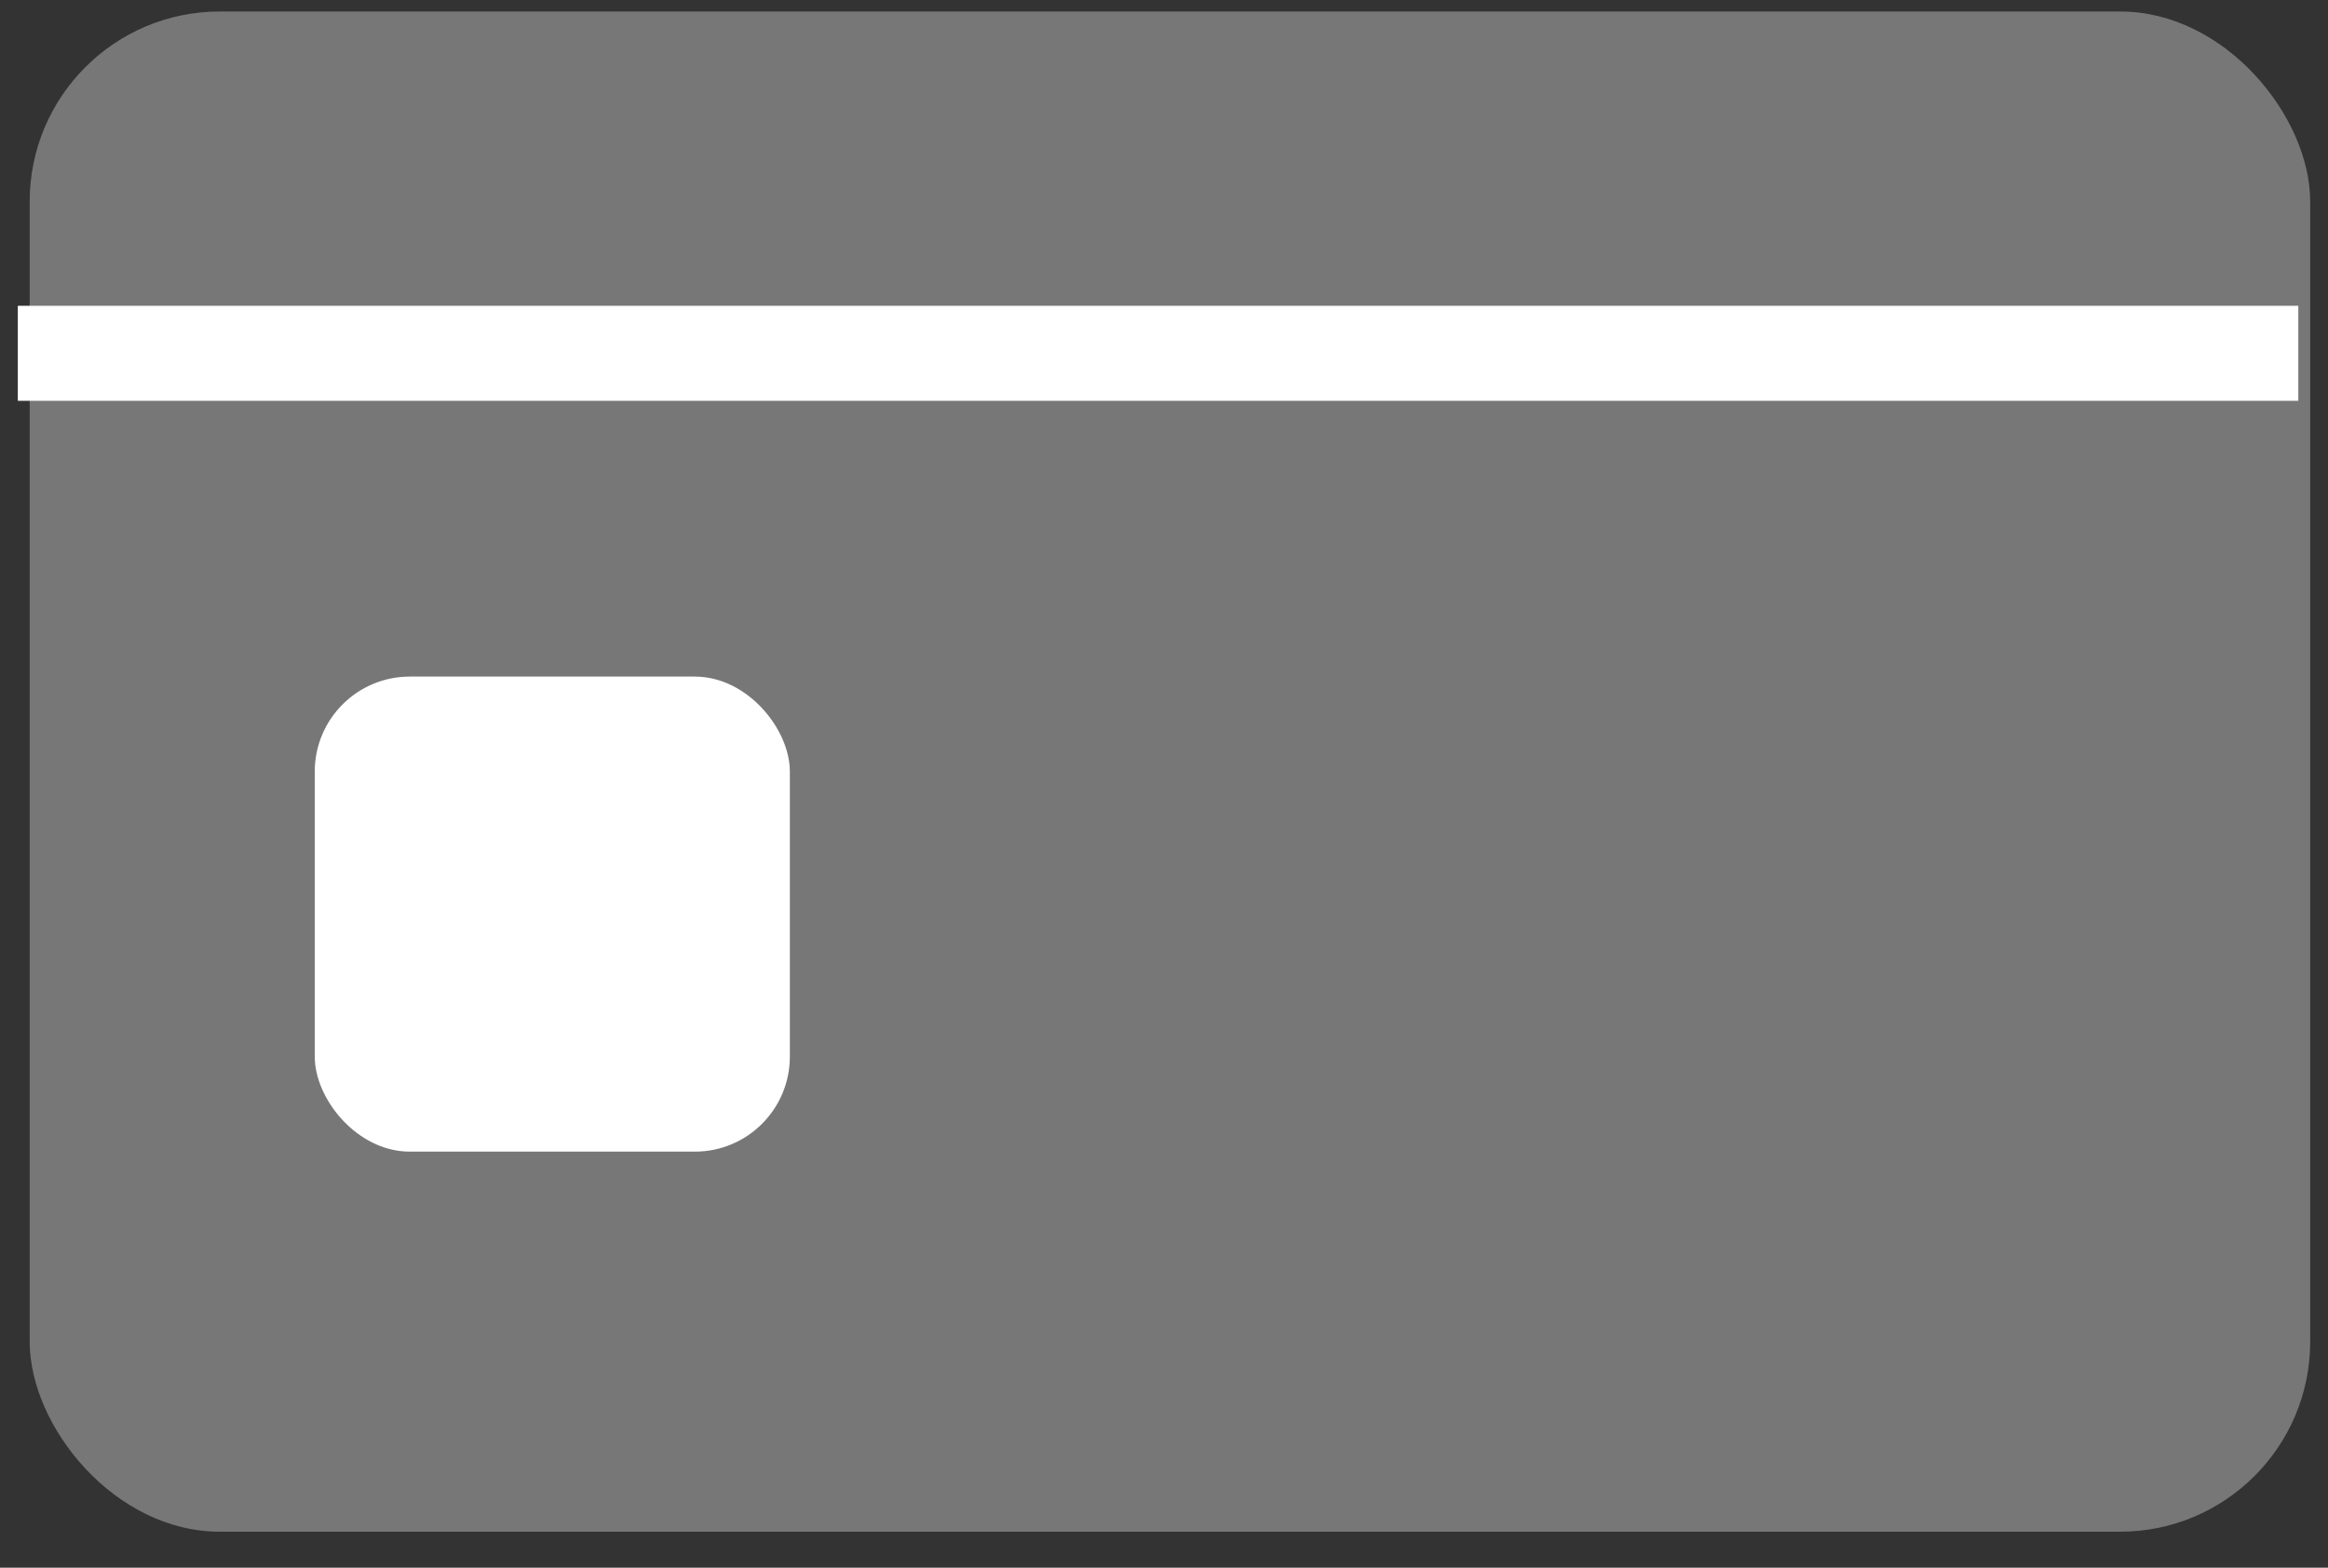
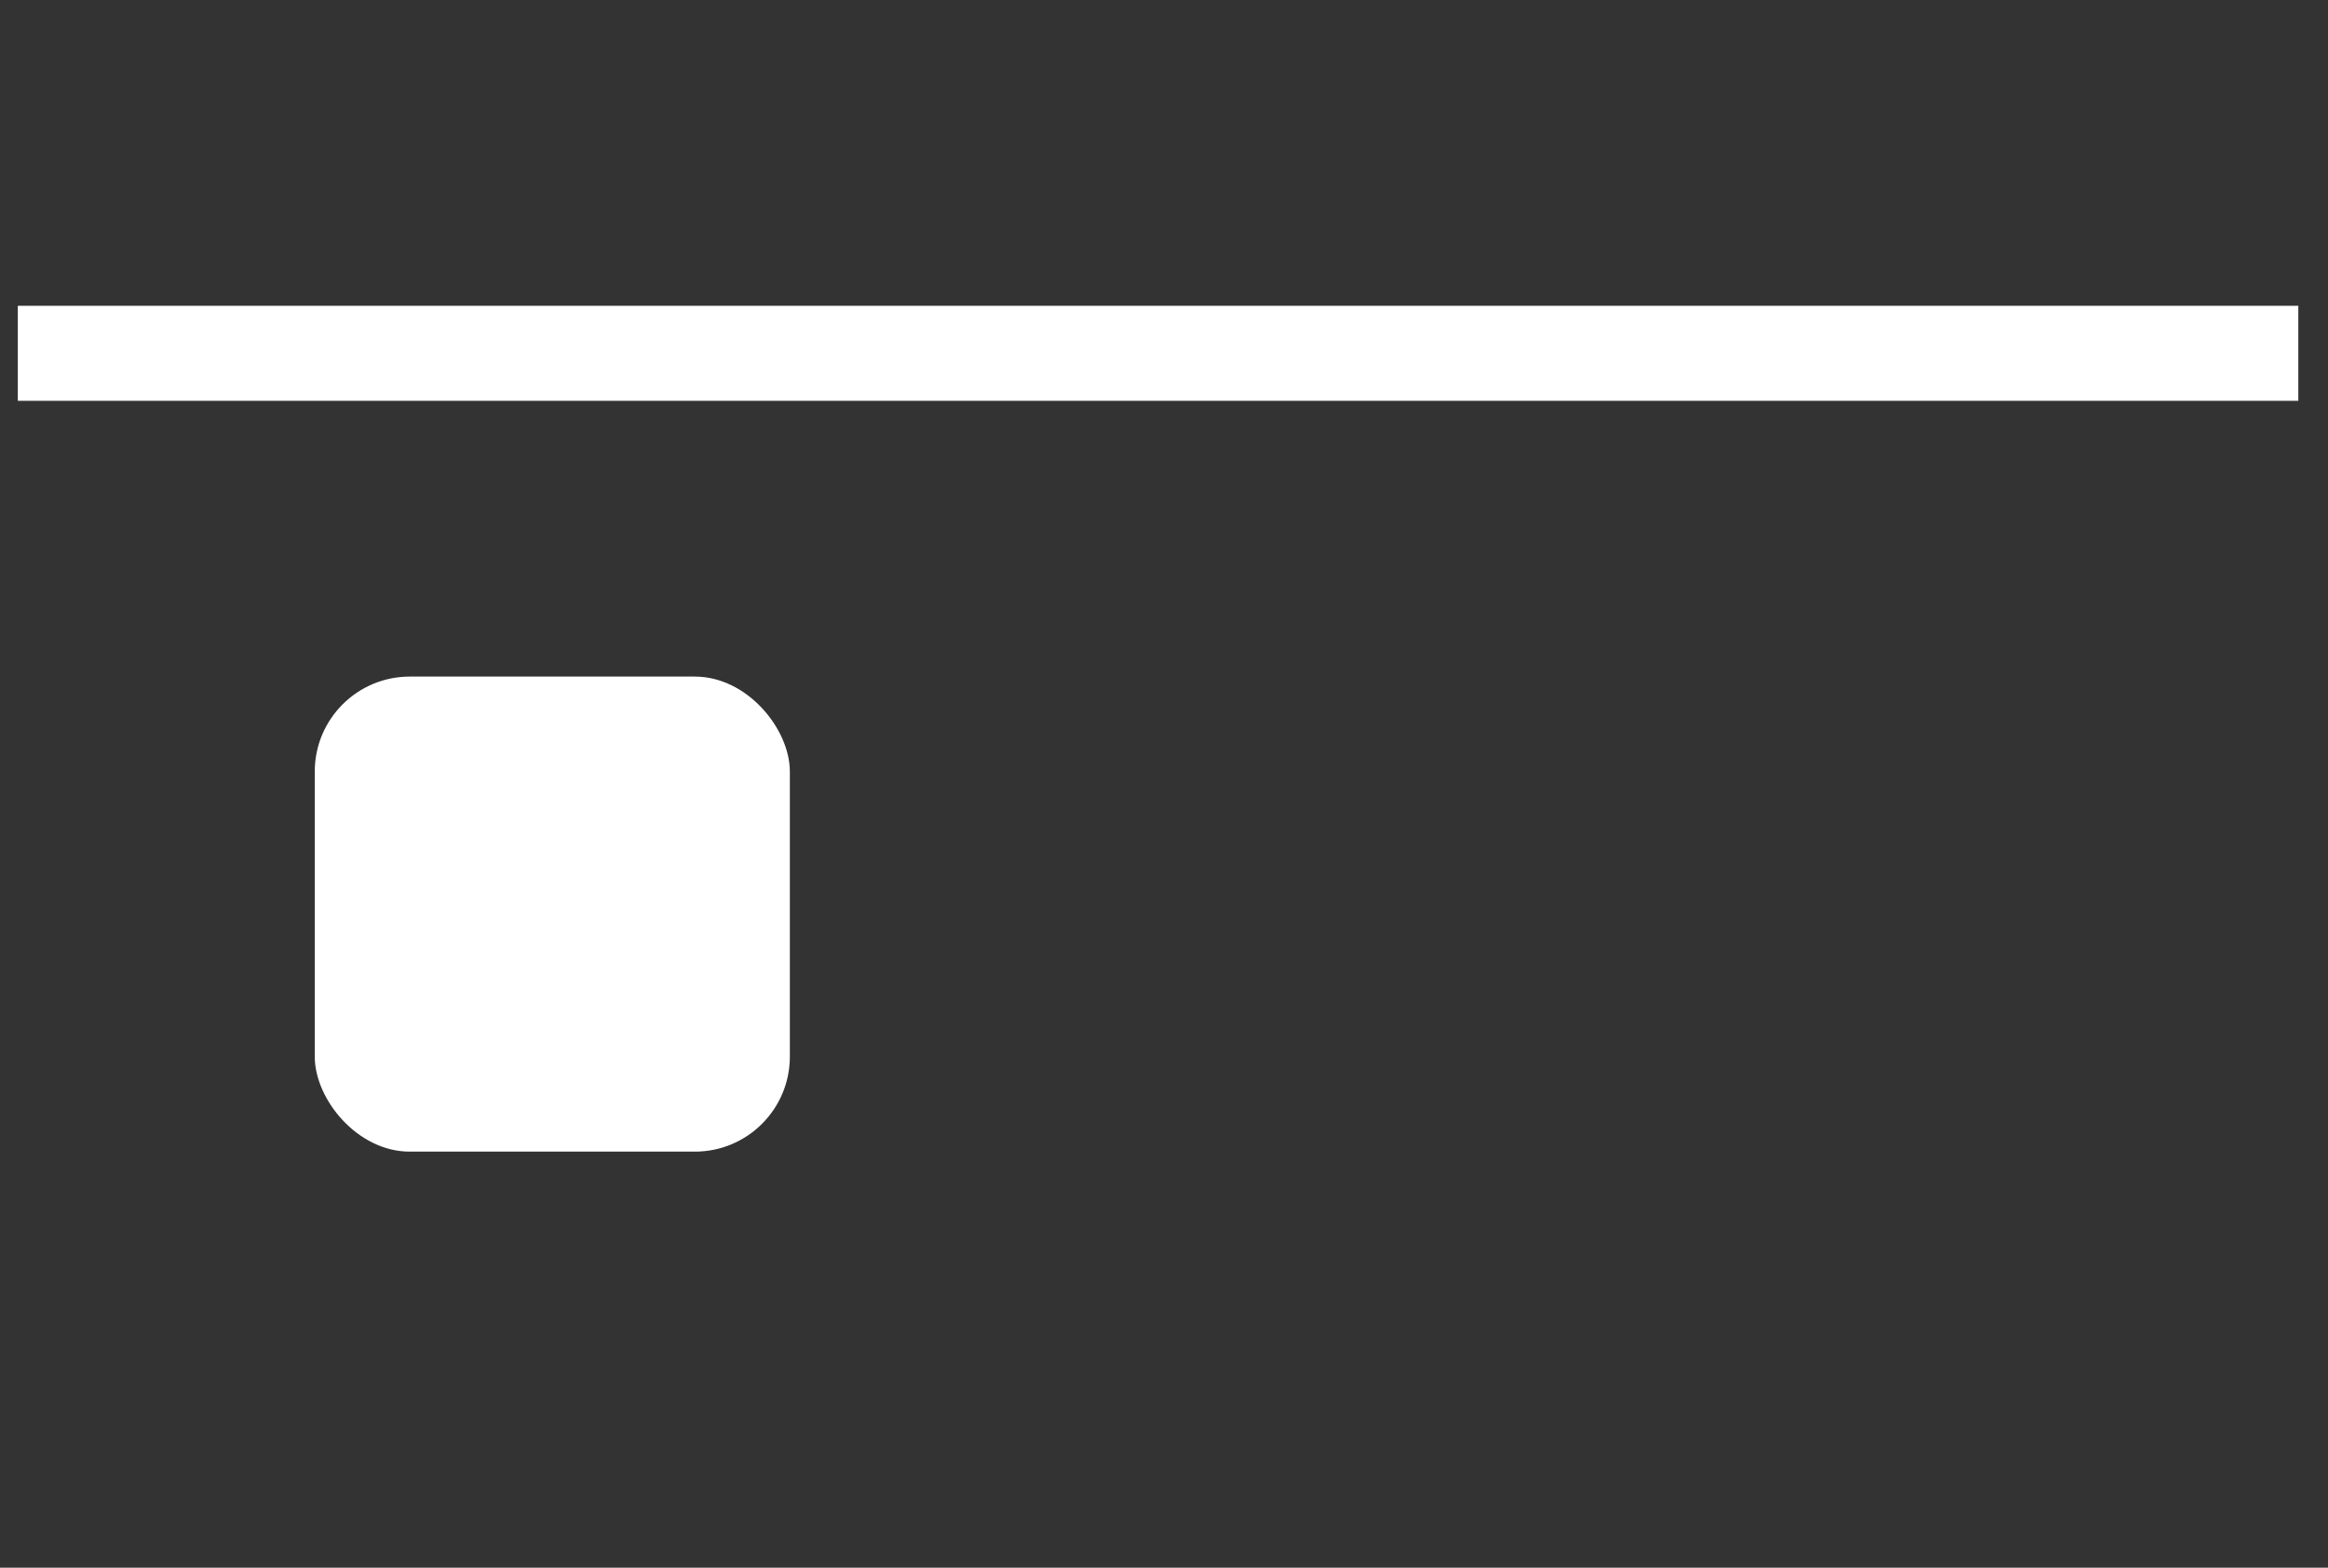
<svg xmlns="http://www.w3.org/2000/svg" width="49" height="33" viewBox="0 0 49 33" fill="none">
  <rect x="0" y="0" width="49" height="33" fill="#333333" stroke="none" />
-   <rect x="0.625" y="0.242" width="48" height="32" rx="4" fill="#777777" />
  <rect x="6.625" y="14.242" width="10" height="10" rx="2" fill="white" />
  <rect x="0.375" y="6.437" width="48" height="2" fill="white" />
</svg>